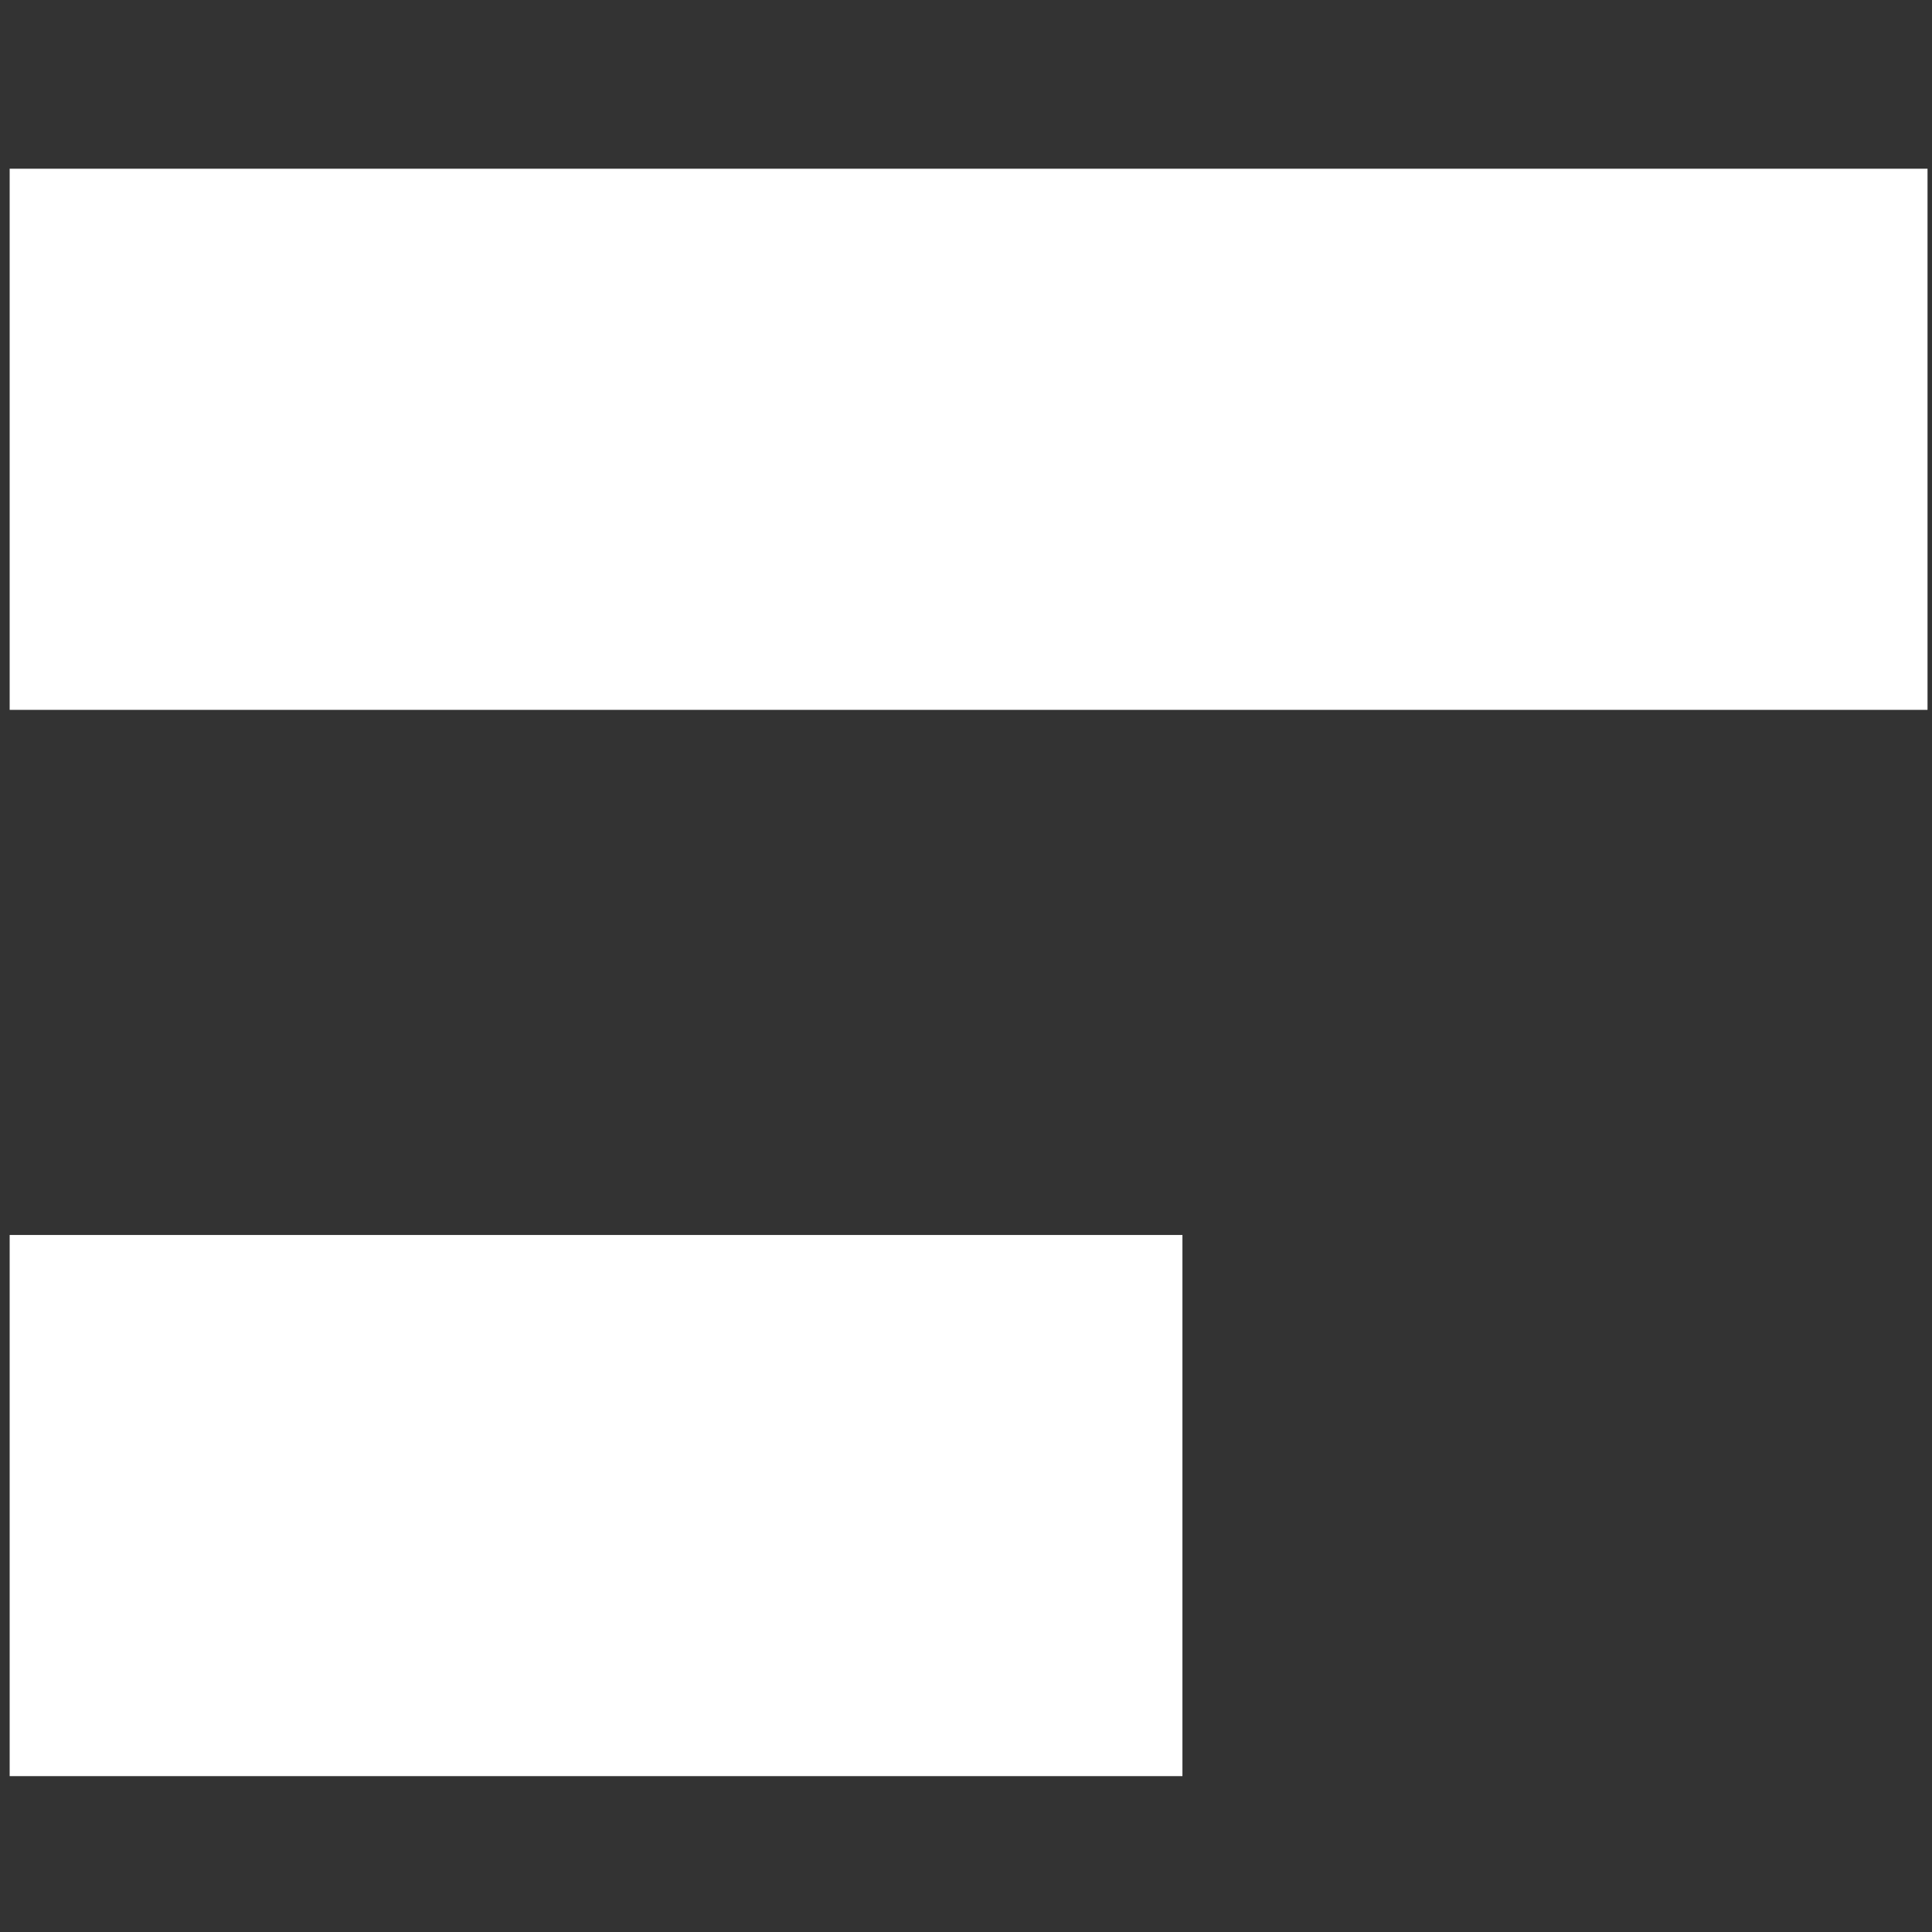
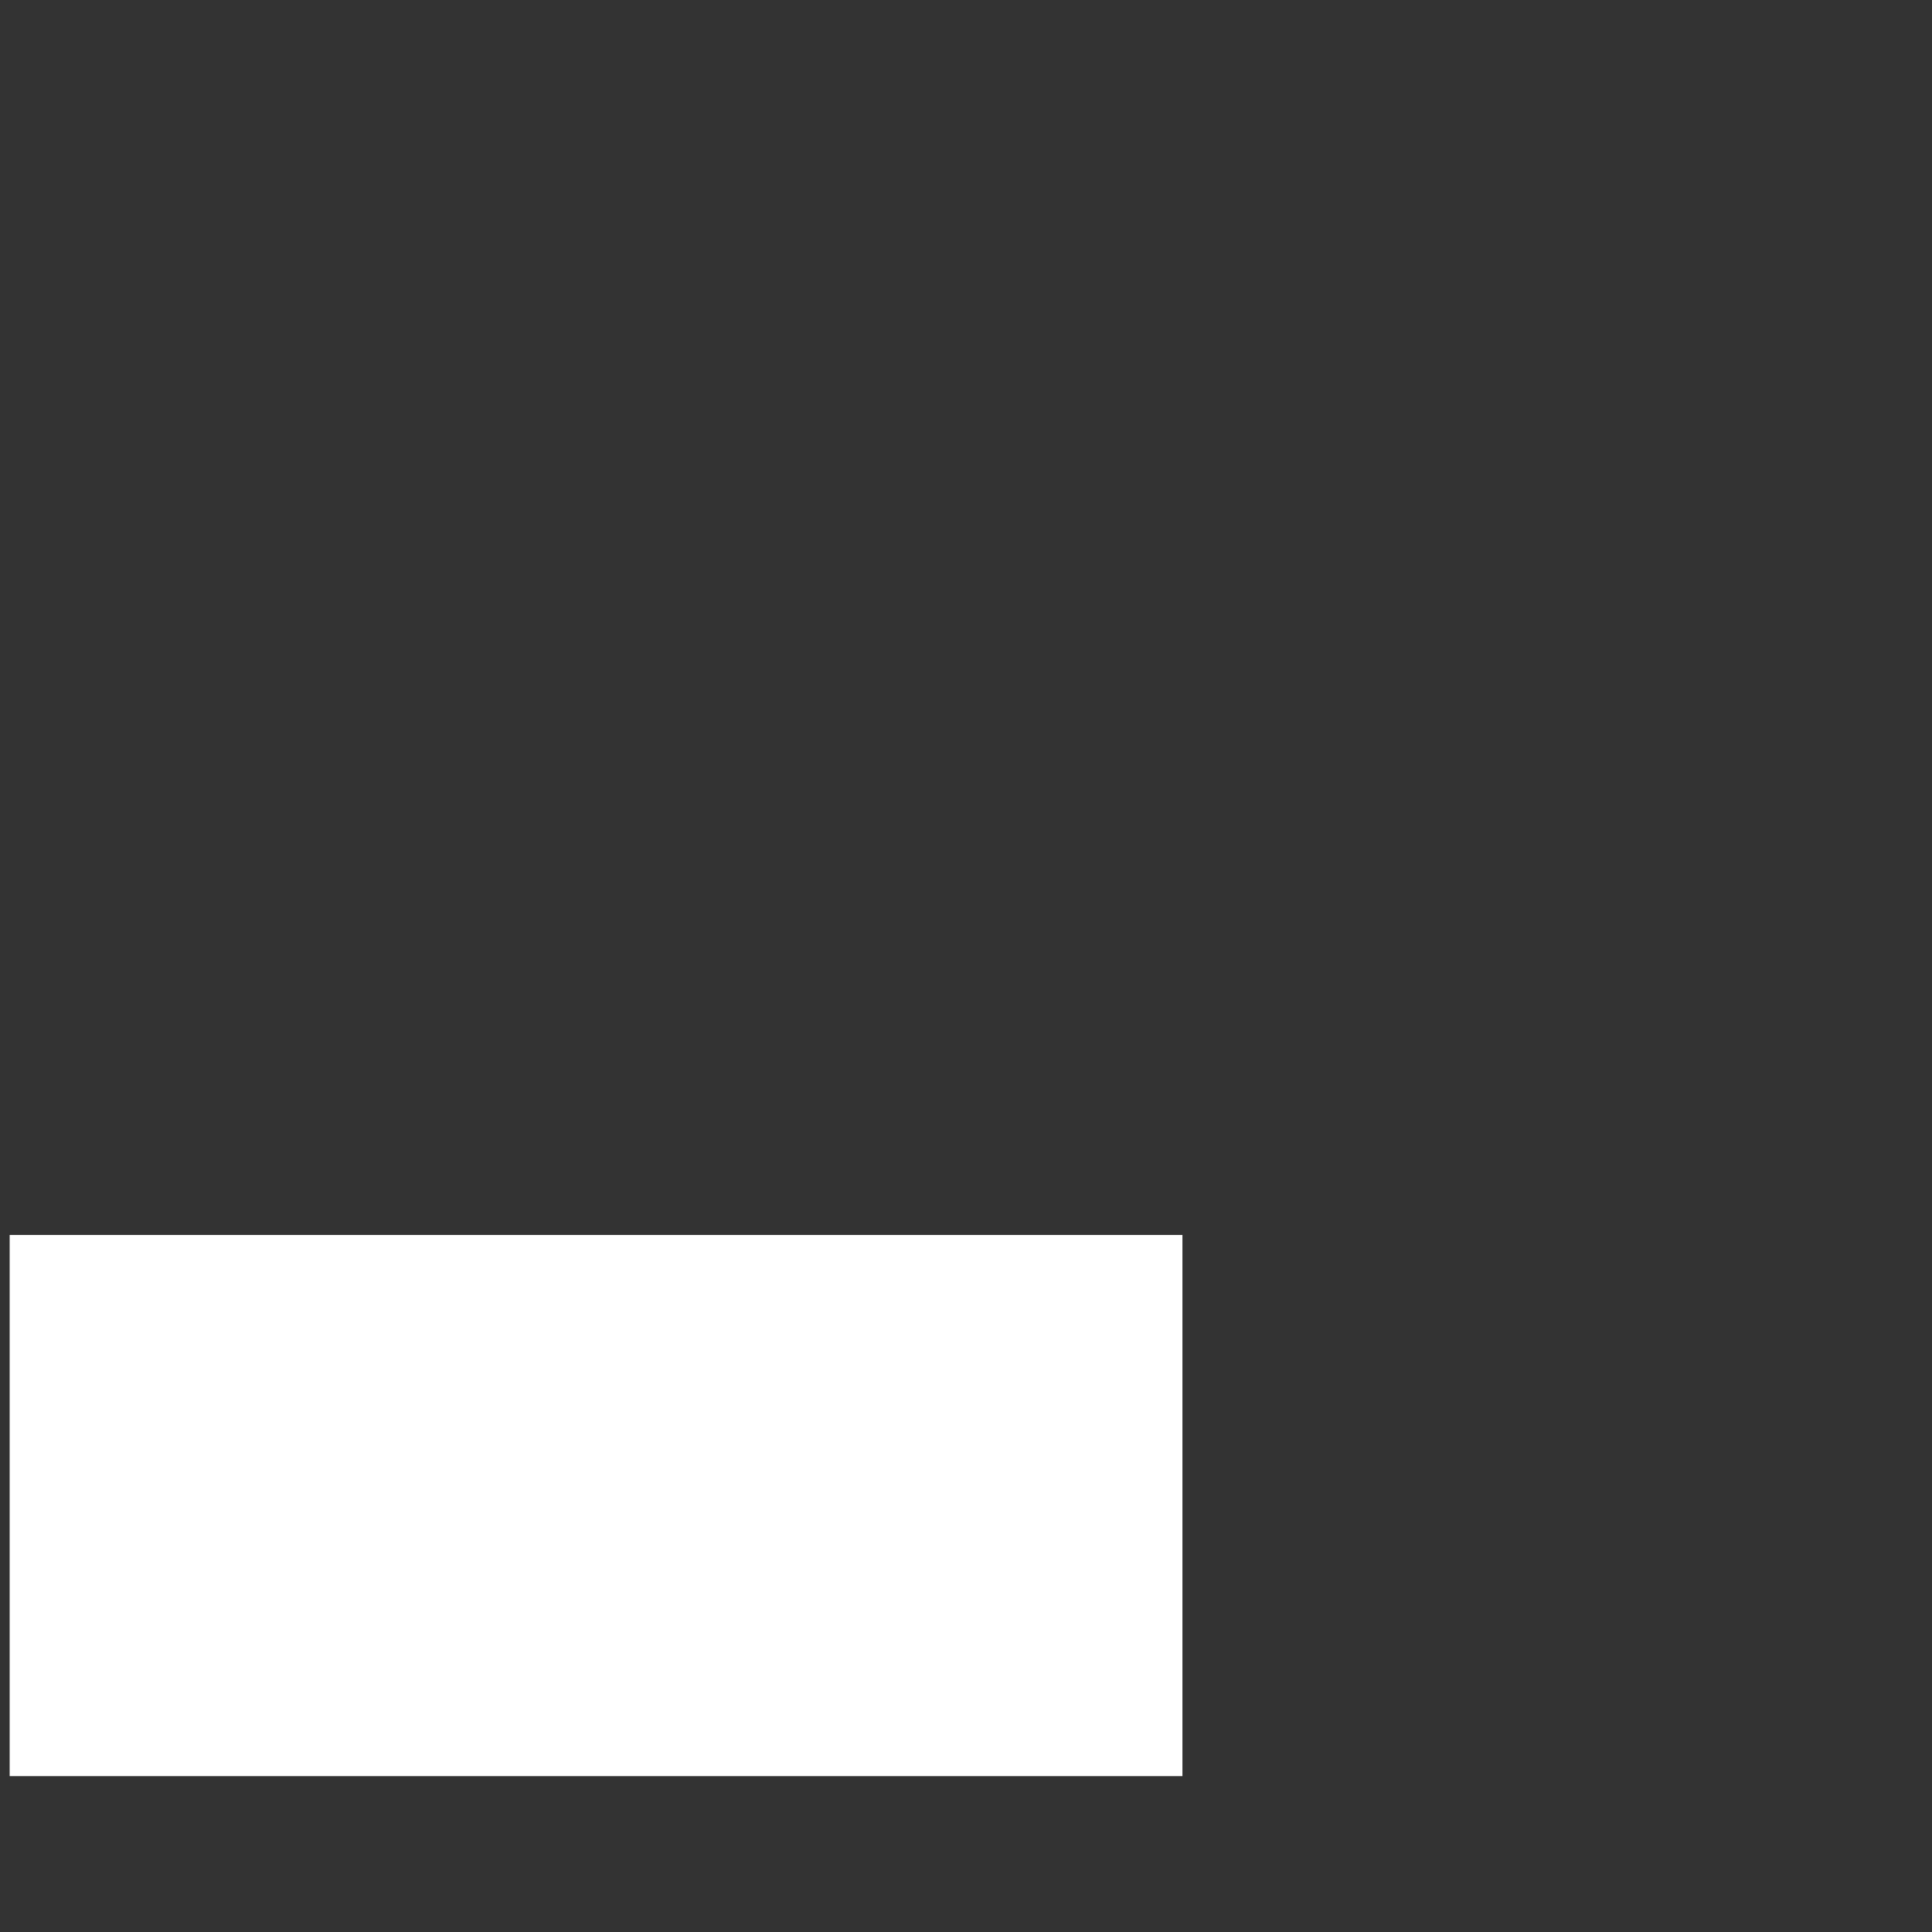
<svg xmlns="http://www.w3.org/2000/svg" viewBox="0 0 163.98 163.98">
  <rect x="0" y="0" width="163.98" height="163.98" fill="#333333" stroke="none" />
  <defs>
    <style>.cls-1{fill:#fff;}</style>
  </defs>
  <g id="Layer_1" data-name="Layer 1">
-     <rect class="cls-1" x="0.82" y="14.32" width="162.78" height="45.93" />
    <rect class="cls-1" x="0.82" y="104.82" width="99.54" height="45.93" />
  </g>
</svg>